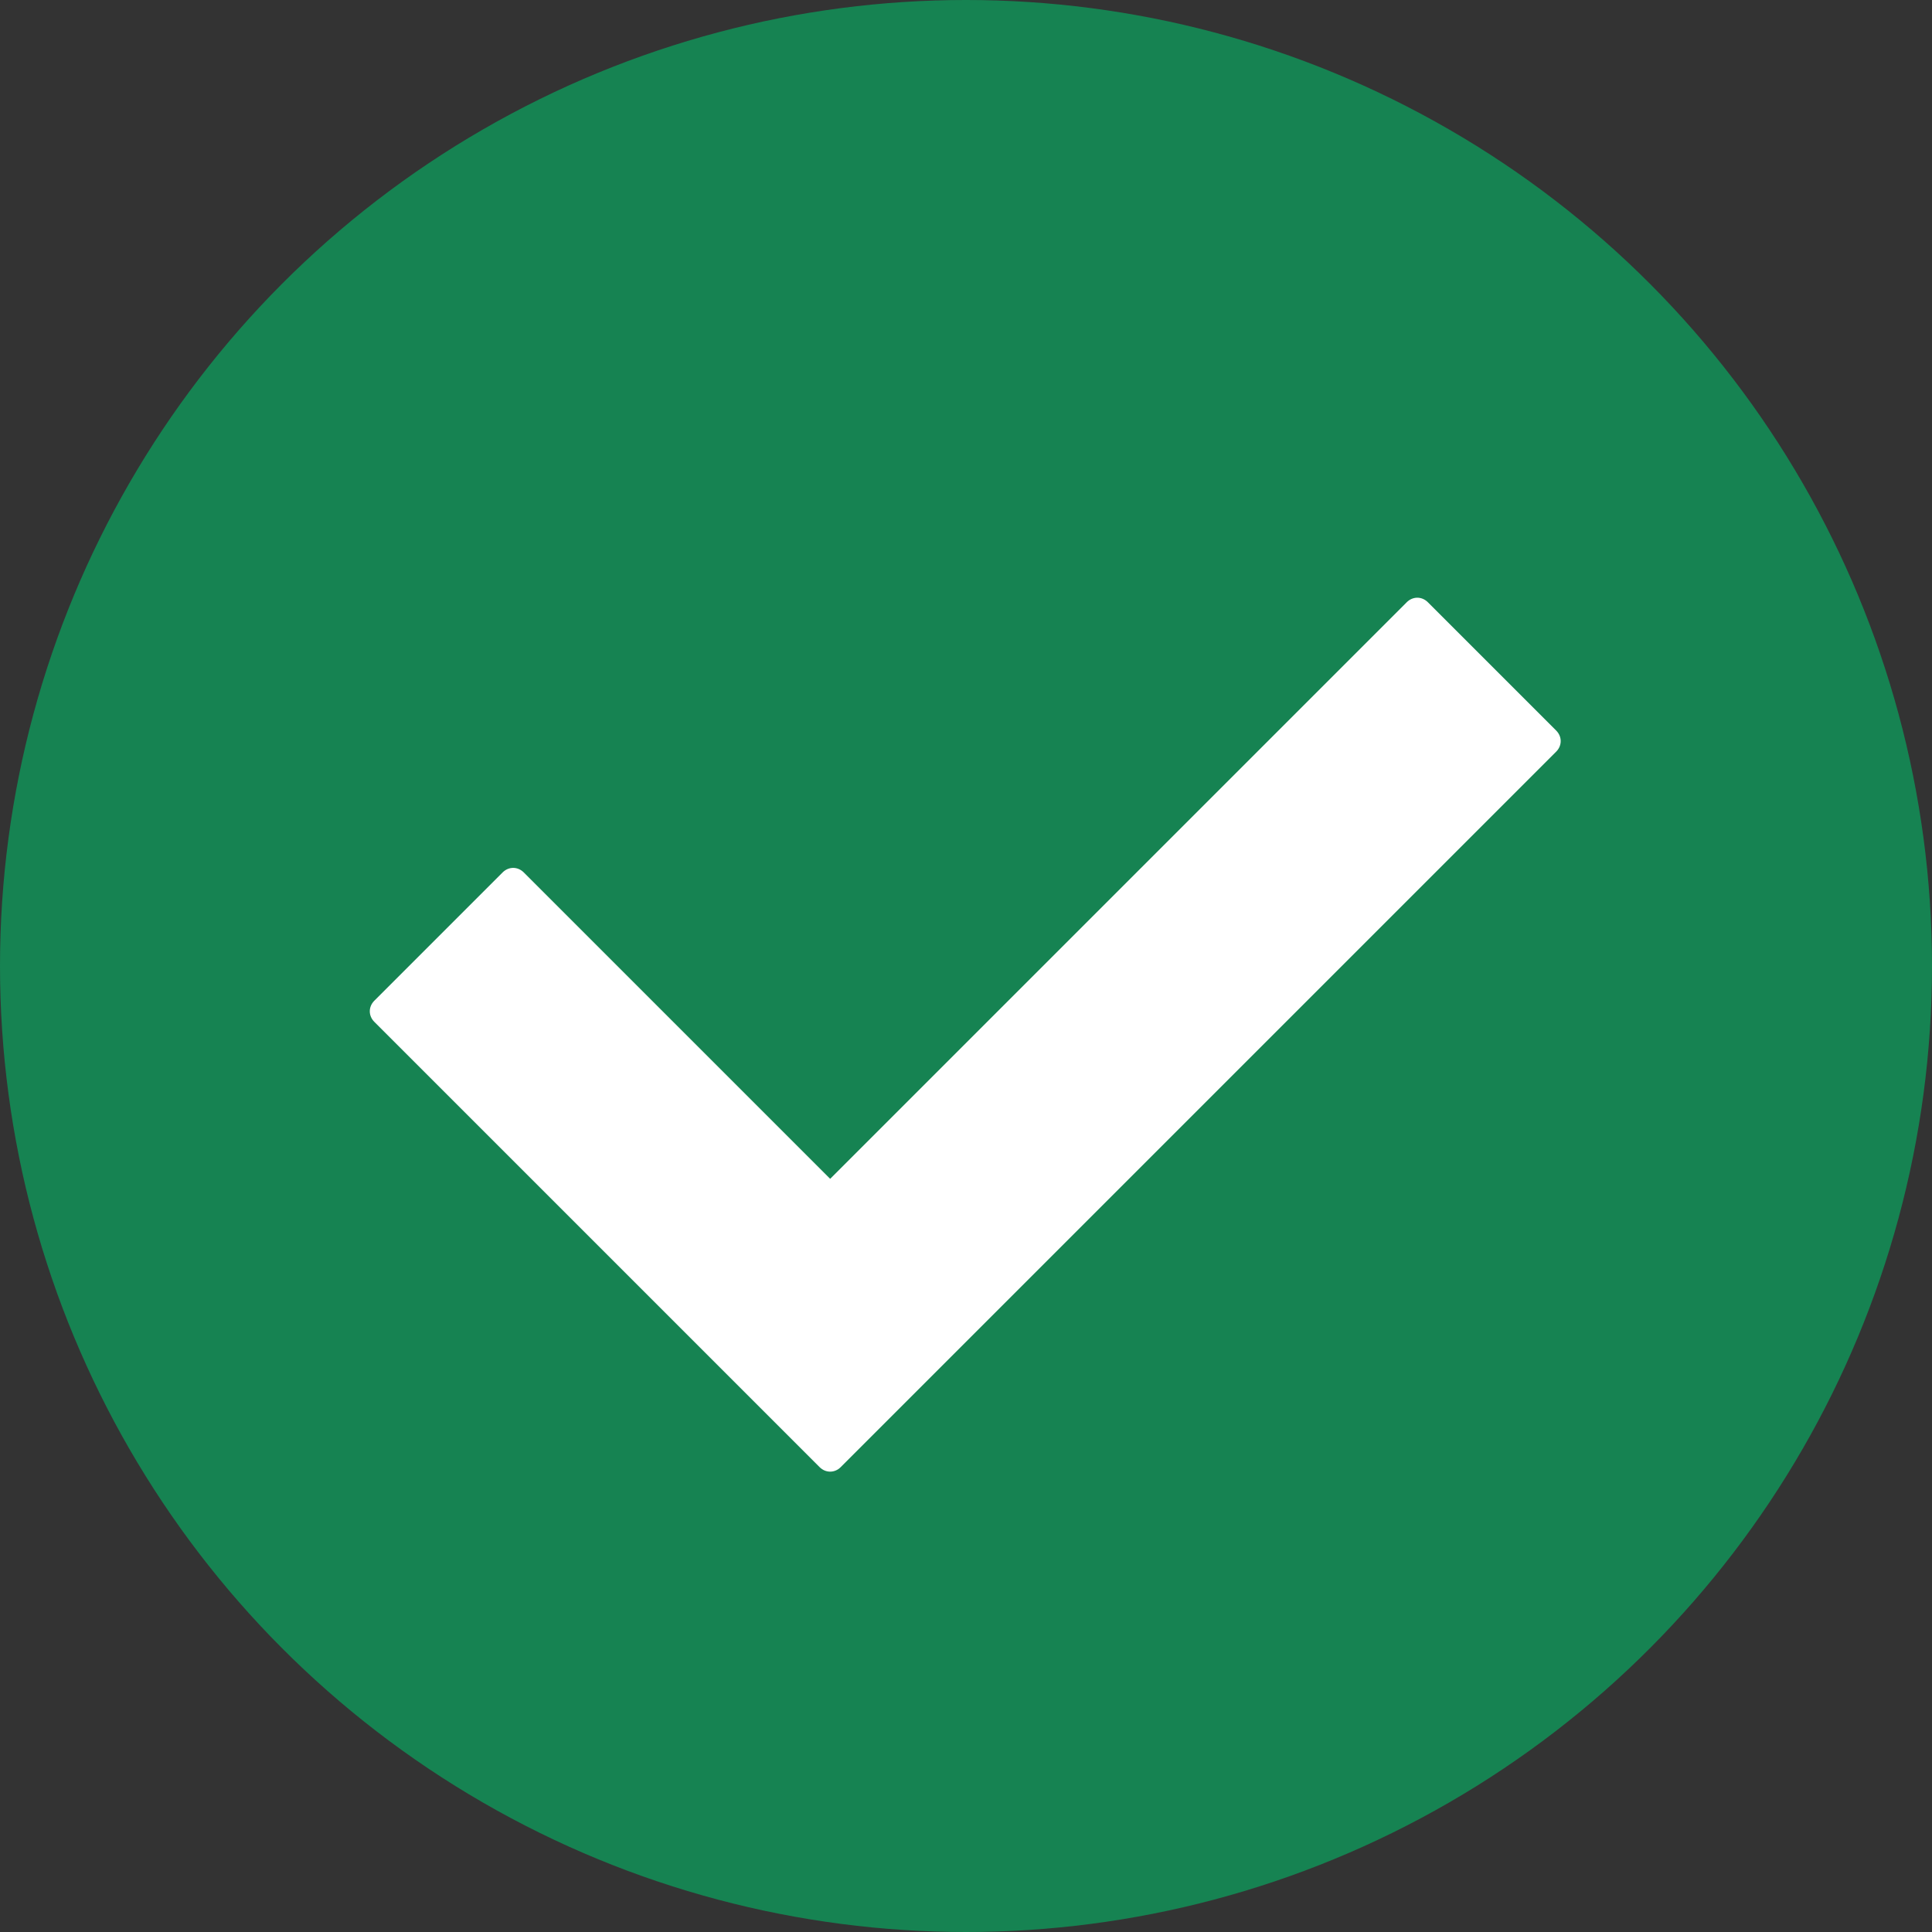
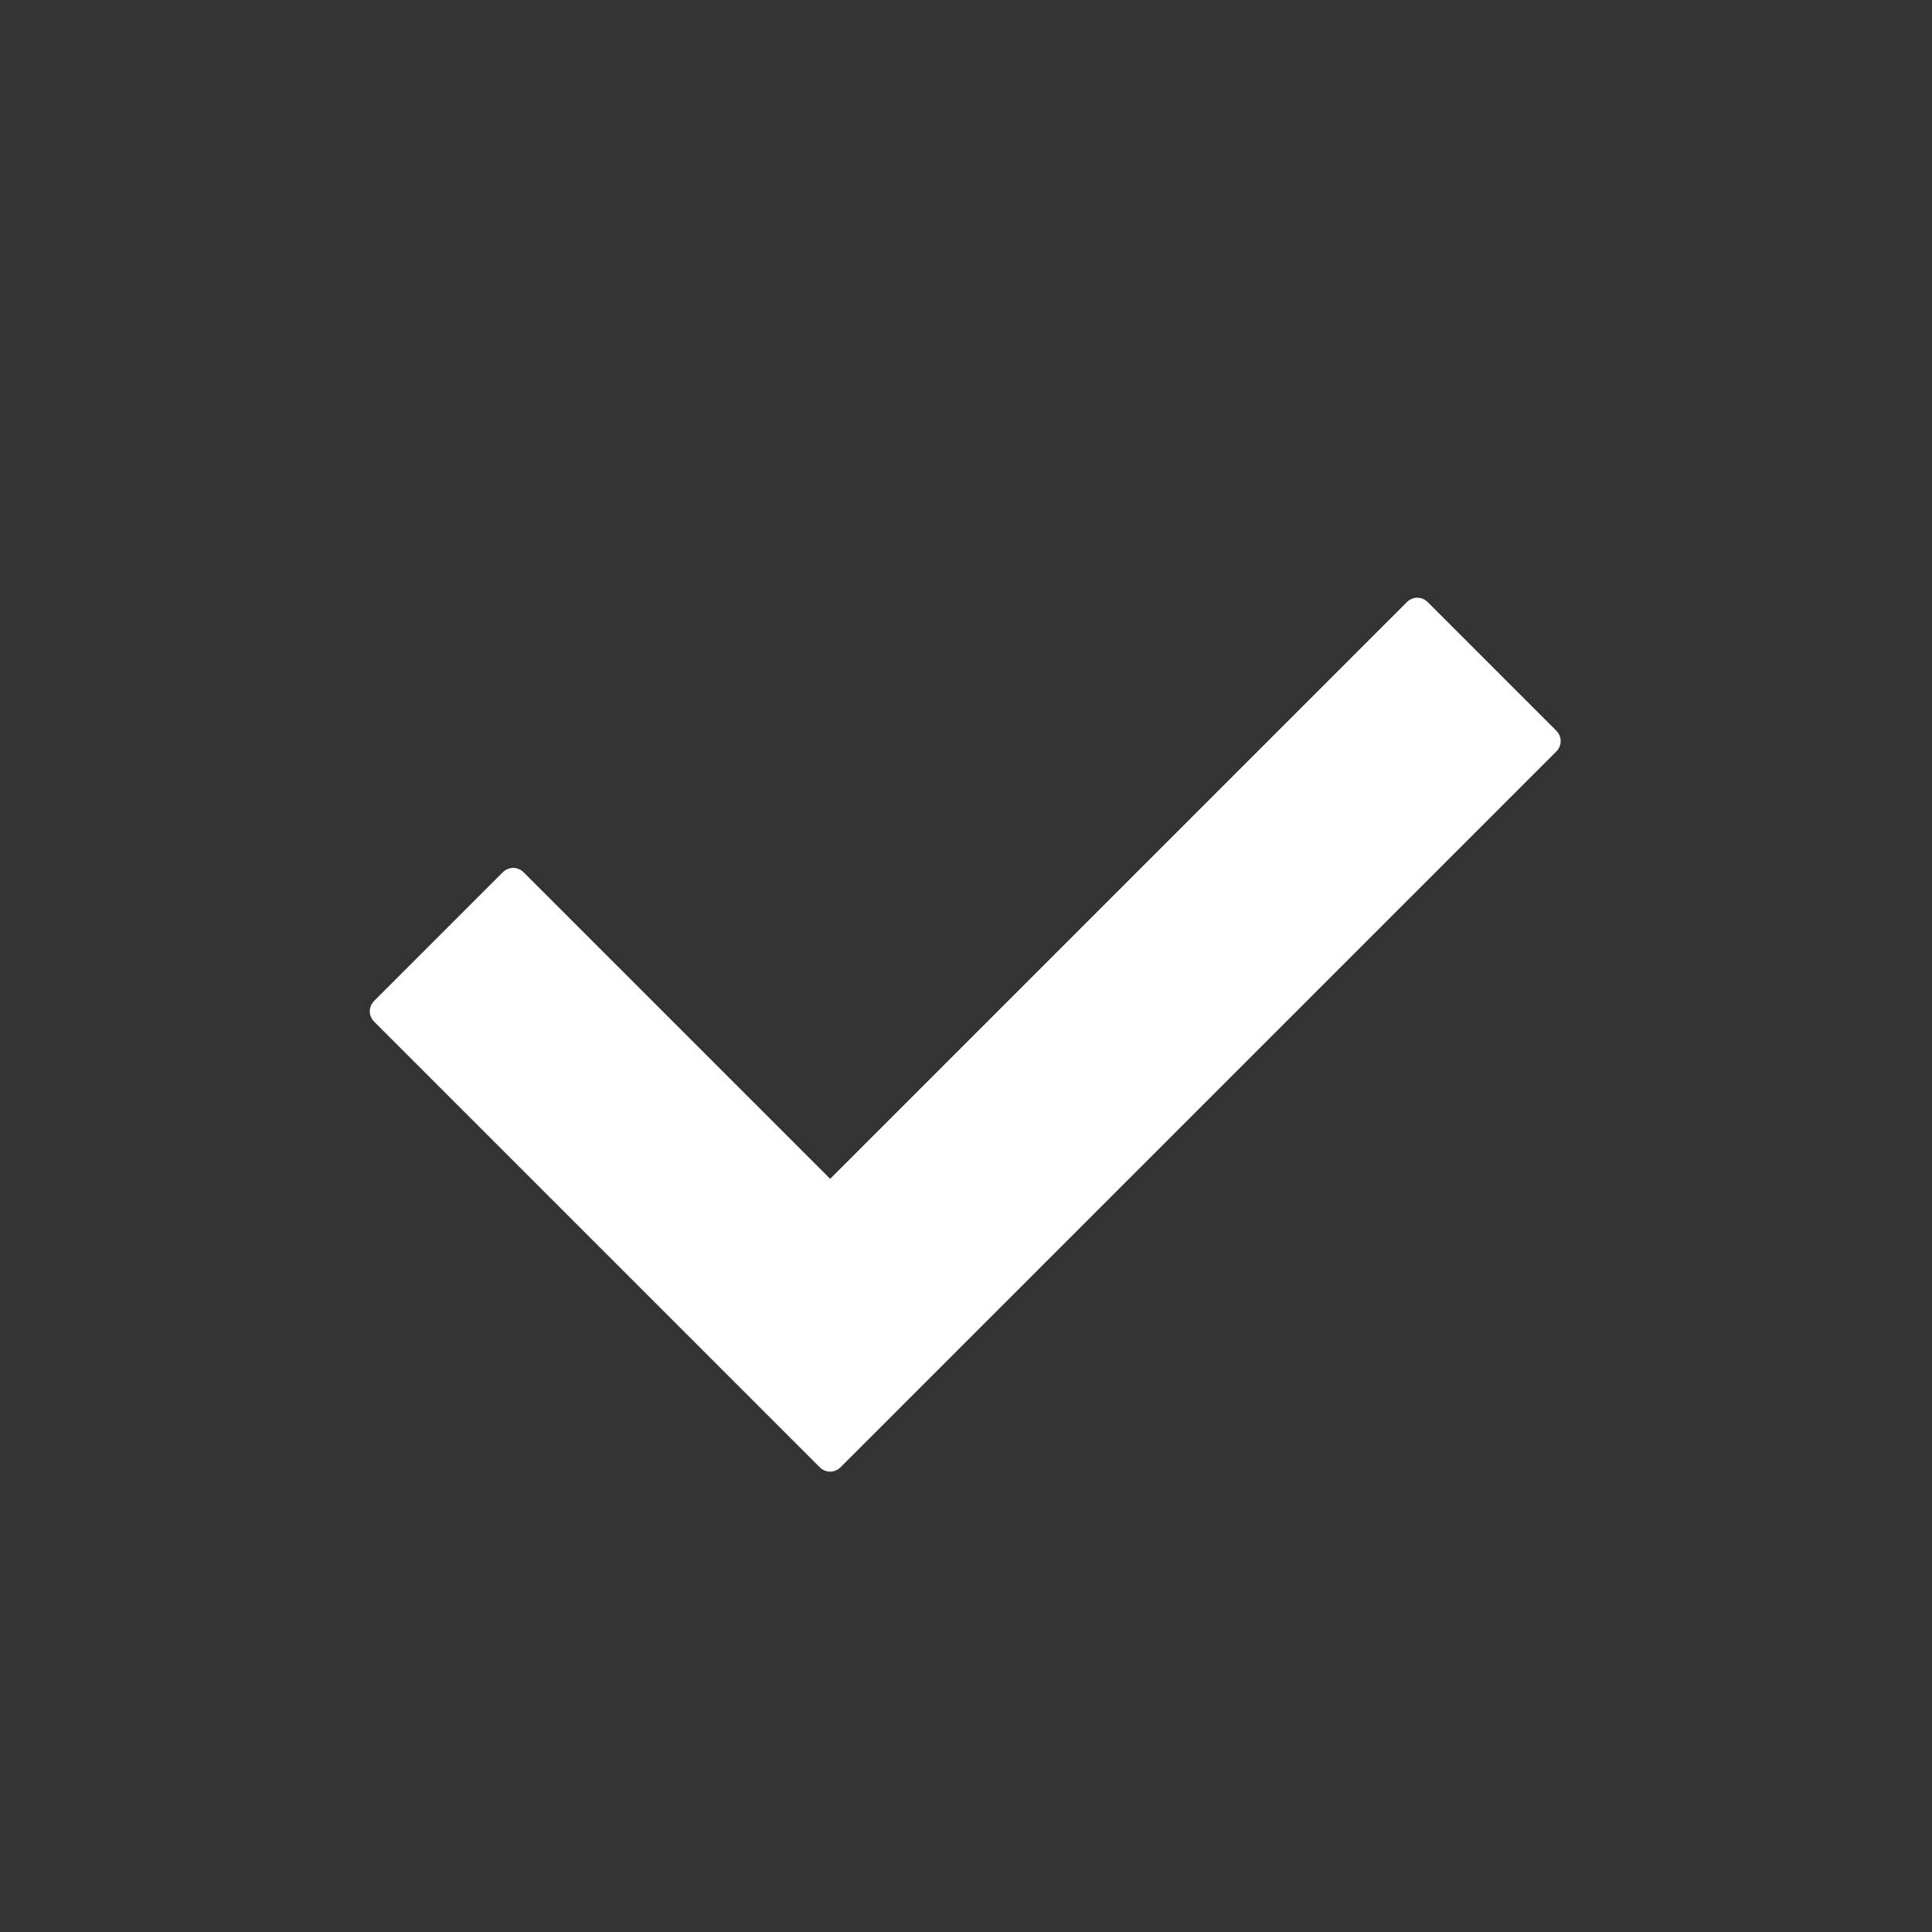
<svg xmlns="http://www.w3.org/2000/svg" width="128" height="128">
  <rect width="100%" height="100%" fill="#333333" stroke="none" />
  <g>
    <title>background</title>
    <rect fill="none" id="canvas_background" height="402" width="582" y="-1" x="-1" />
  </g>
  <g>
    <title>Layer 1</title>
-     <circle fill="#168352" id="svg_2" r="64" cy="64" cx="64" class="st0" />
    <path fill="#ffffff" id="svg_4" d="m54.3,97.2l-29.5,-29.5c-0.4,-0.4 -0.4,-1 0,-1.4l8.5,-8.5c0.4,-0.4 1,-0.4 1.4,0l20.3,20.3l38.2,-38.2c0.4,-0.4 1,-0.4 1.4,0l8.5,8.5c0.4,0.4 0.4,1 0,1.4l-47.4,47.4c-0.4,0.4 -1,0.4 -1.4,0z" class="st1" />
  </g>
</svg>